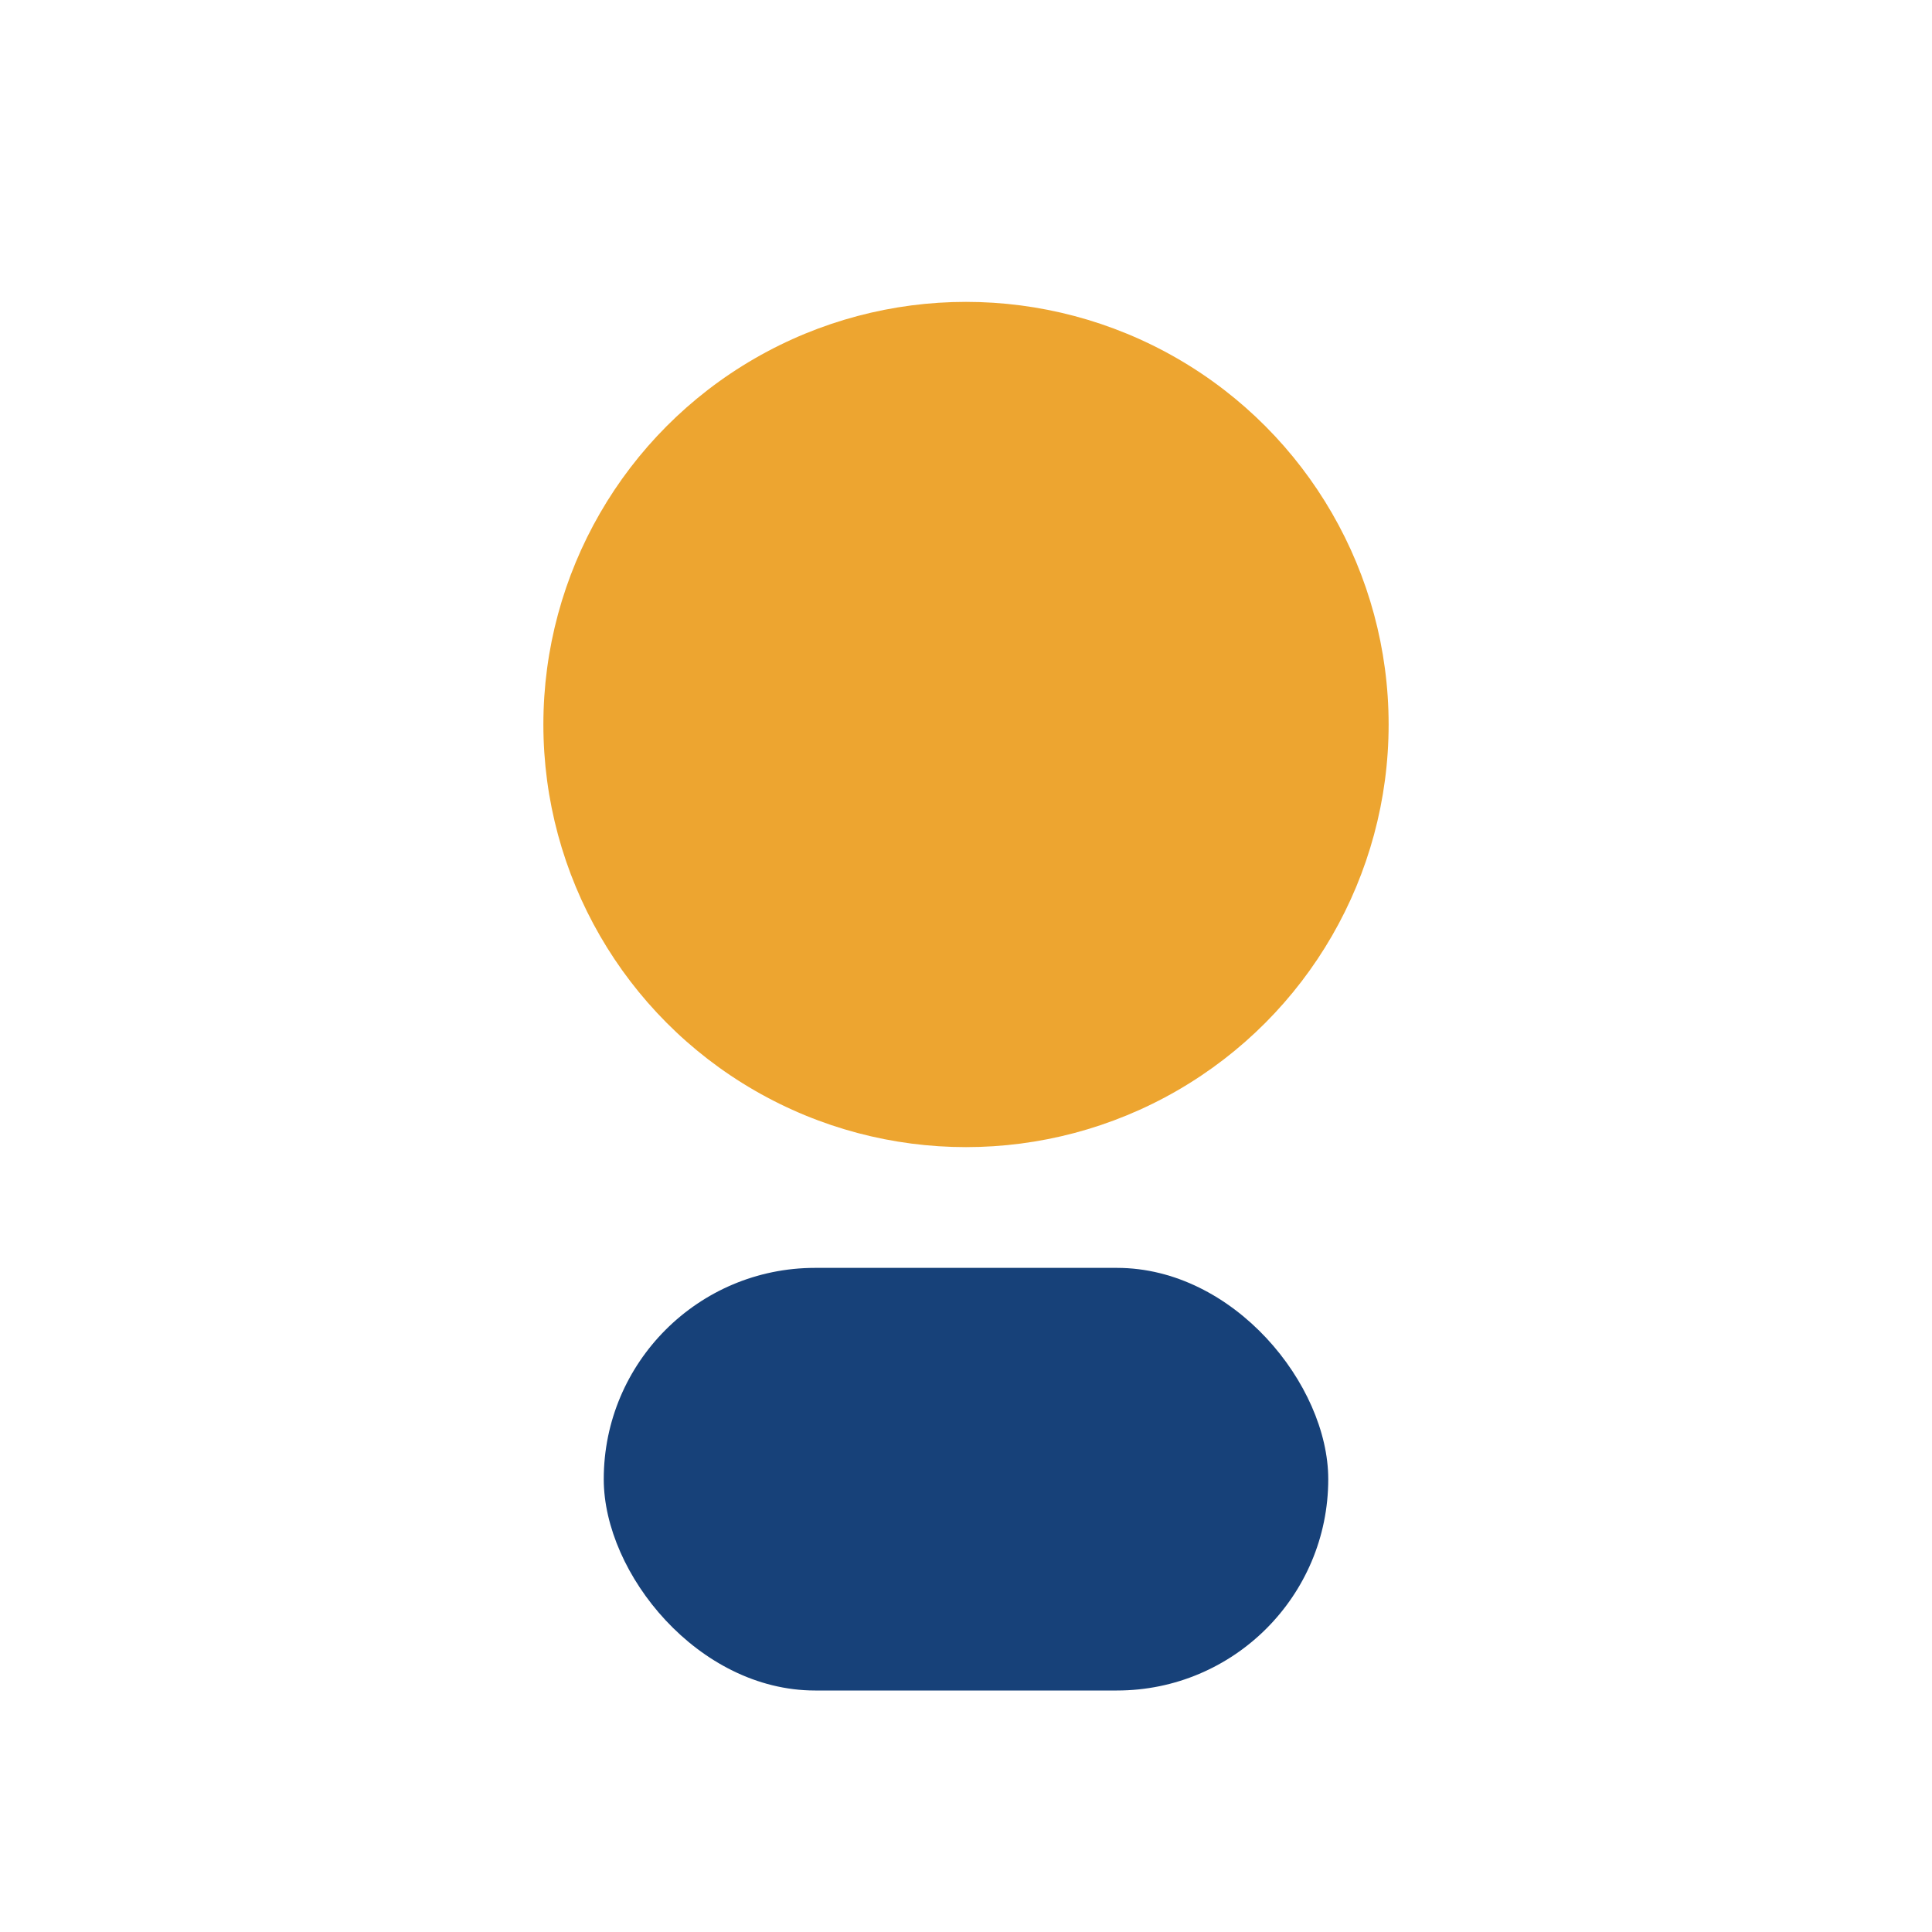
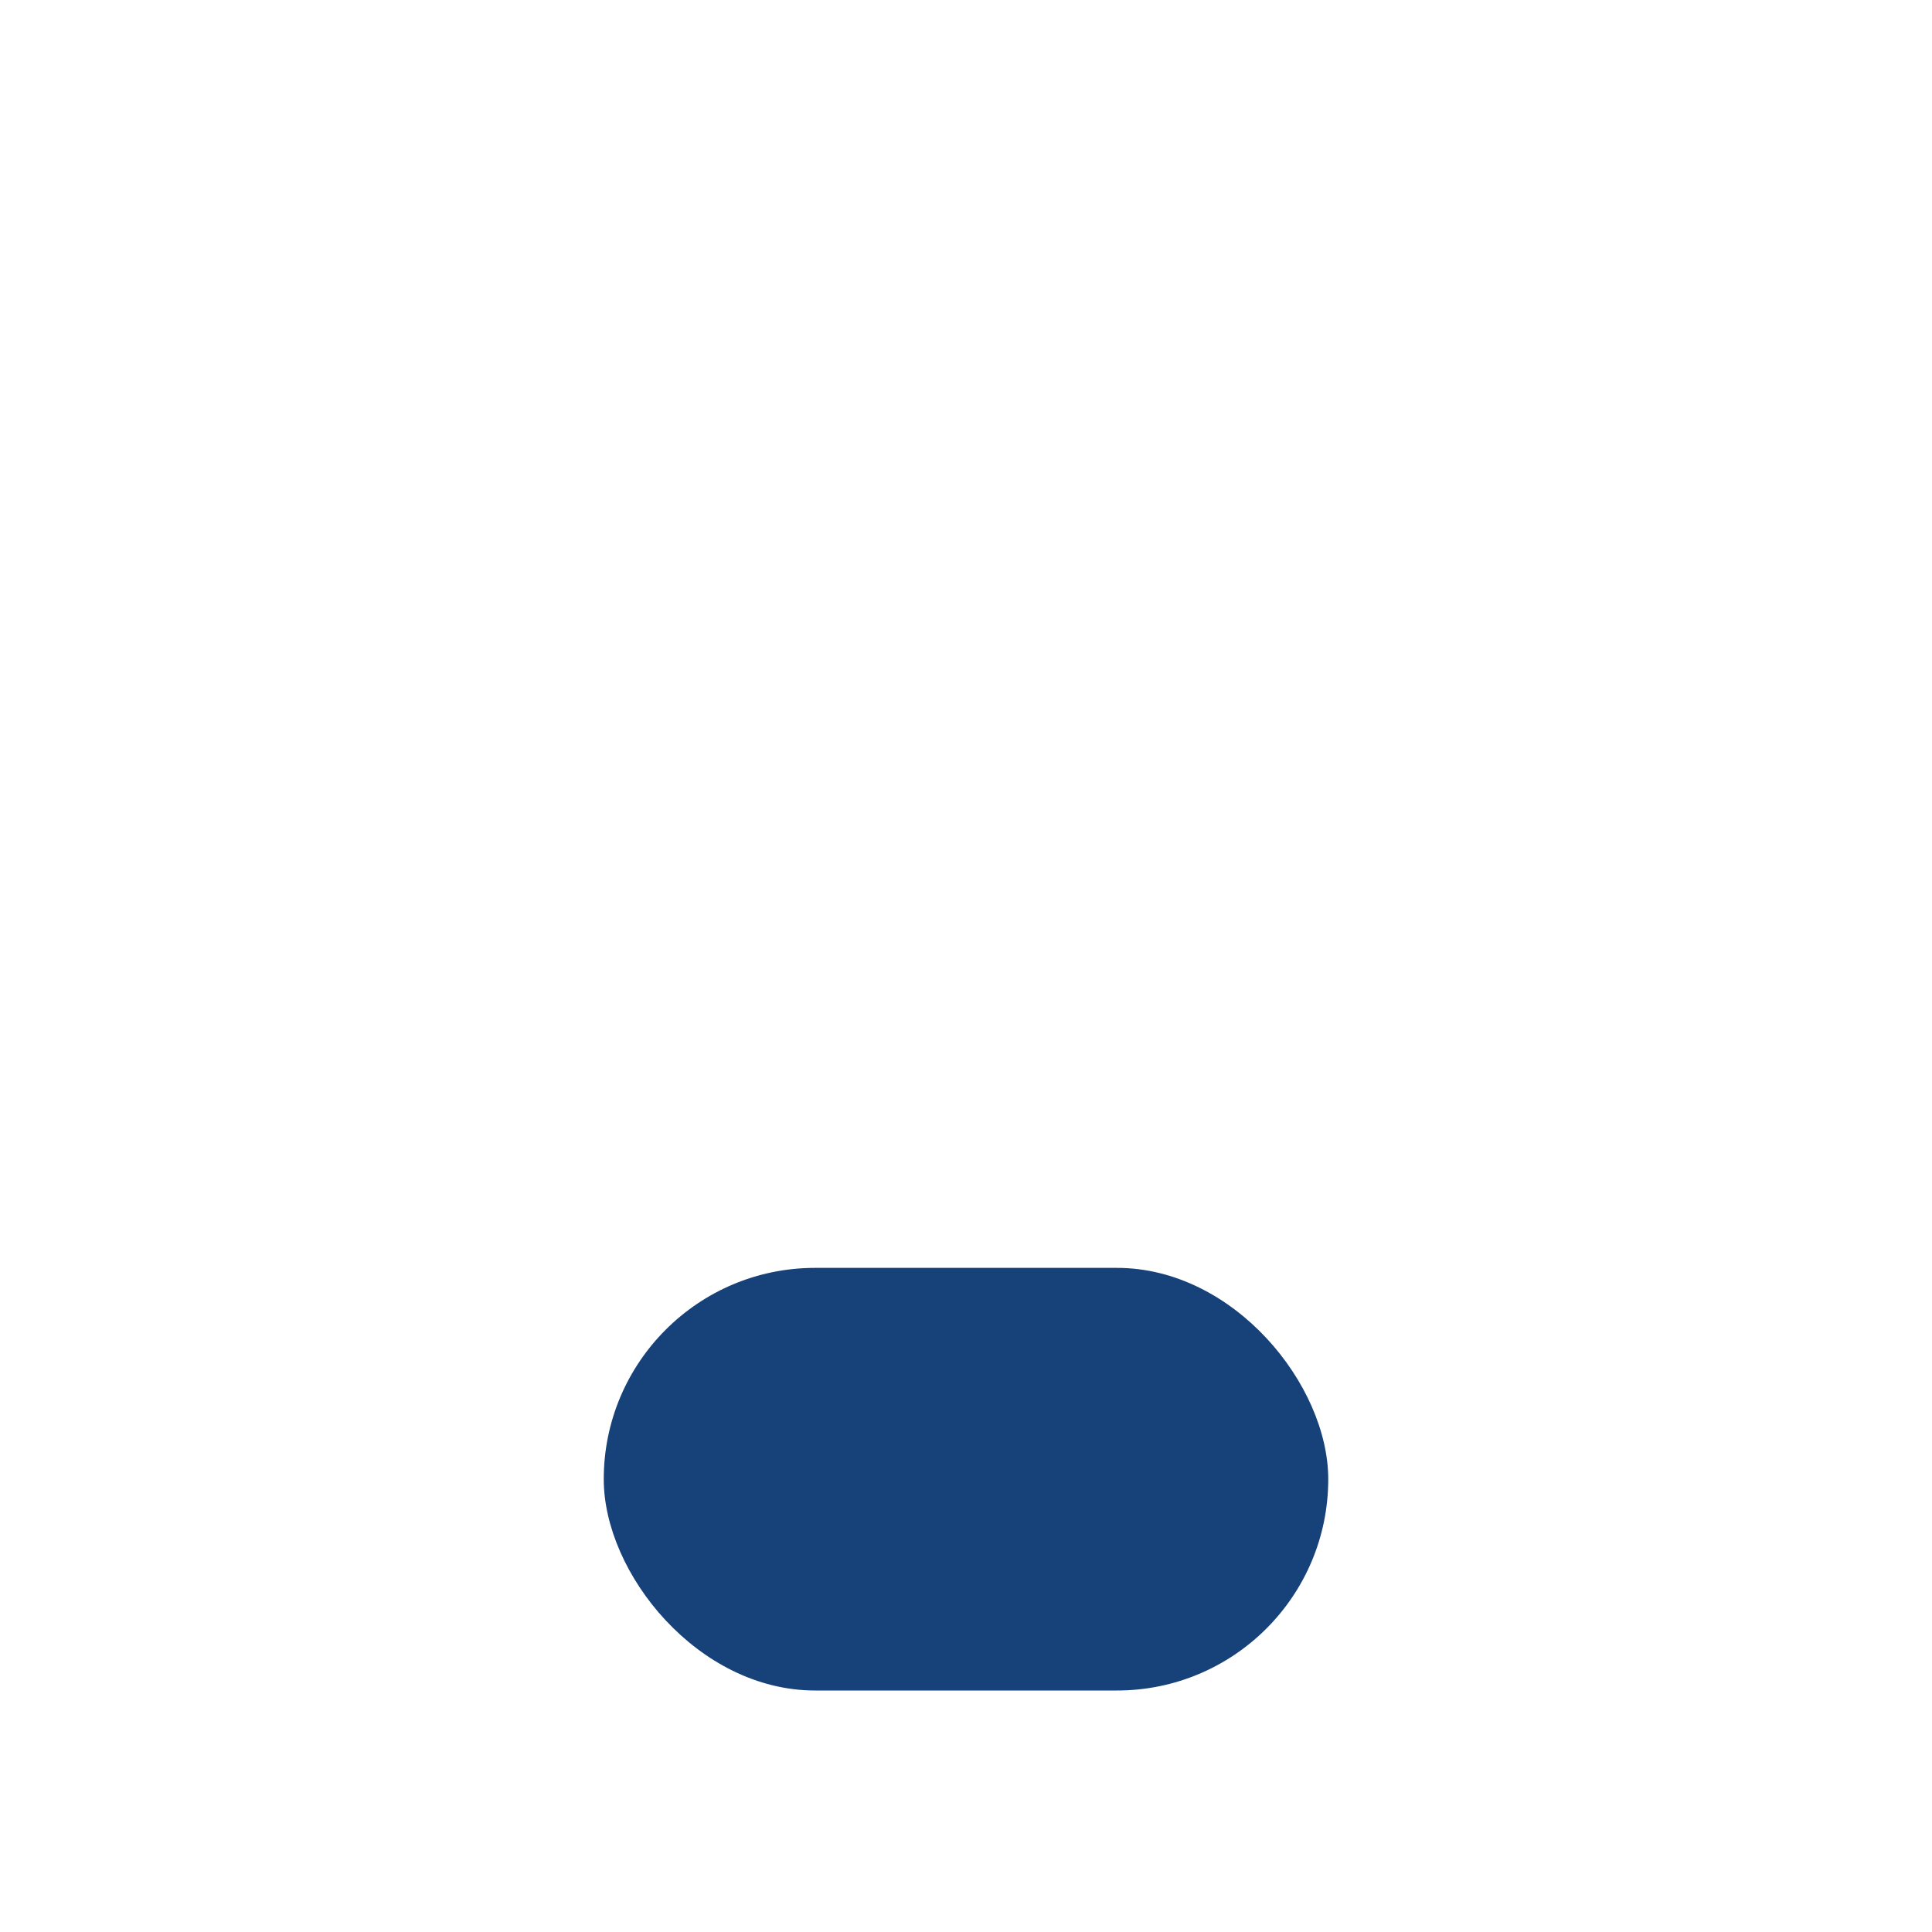
<svg xmlns="http://www.w3.org/2000/svg" width="32" height="32" viewBox="0 0 32 32">
-   <circle cx="16" cy="12" r="7" fill="#EDA530" />
  <rect x="10" y="21" width="12" height="7" rx="3.5" fill="#174179" />
</svg>